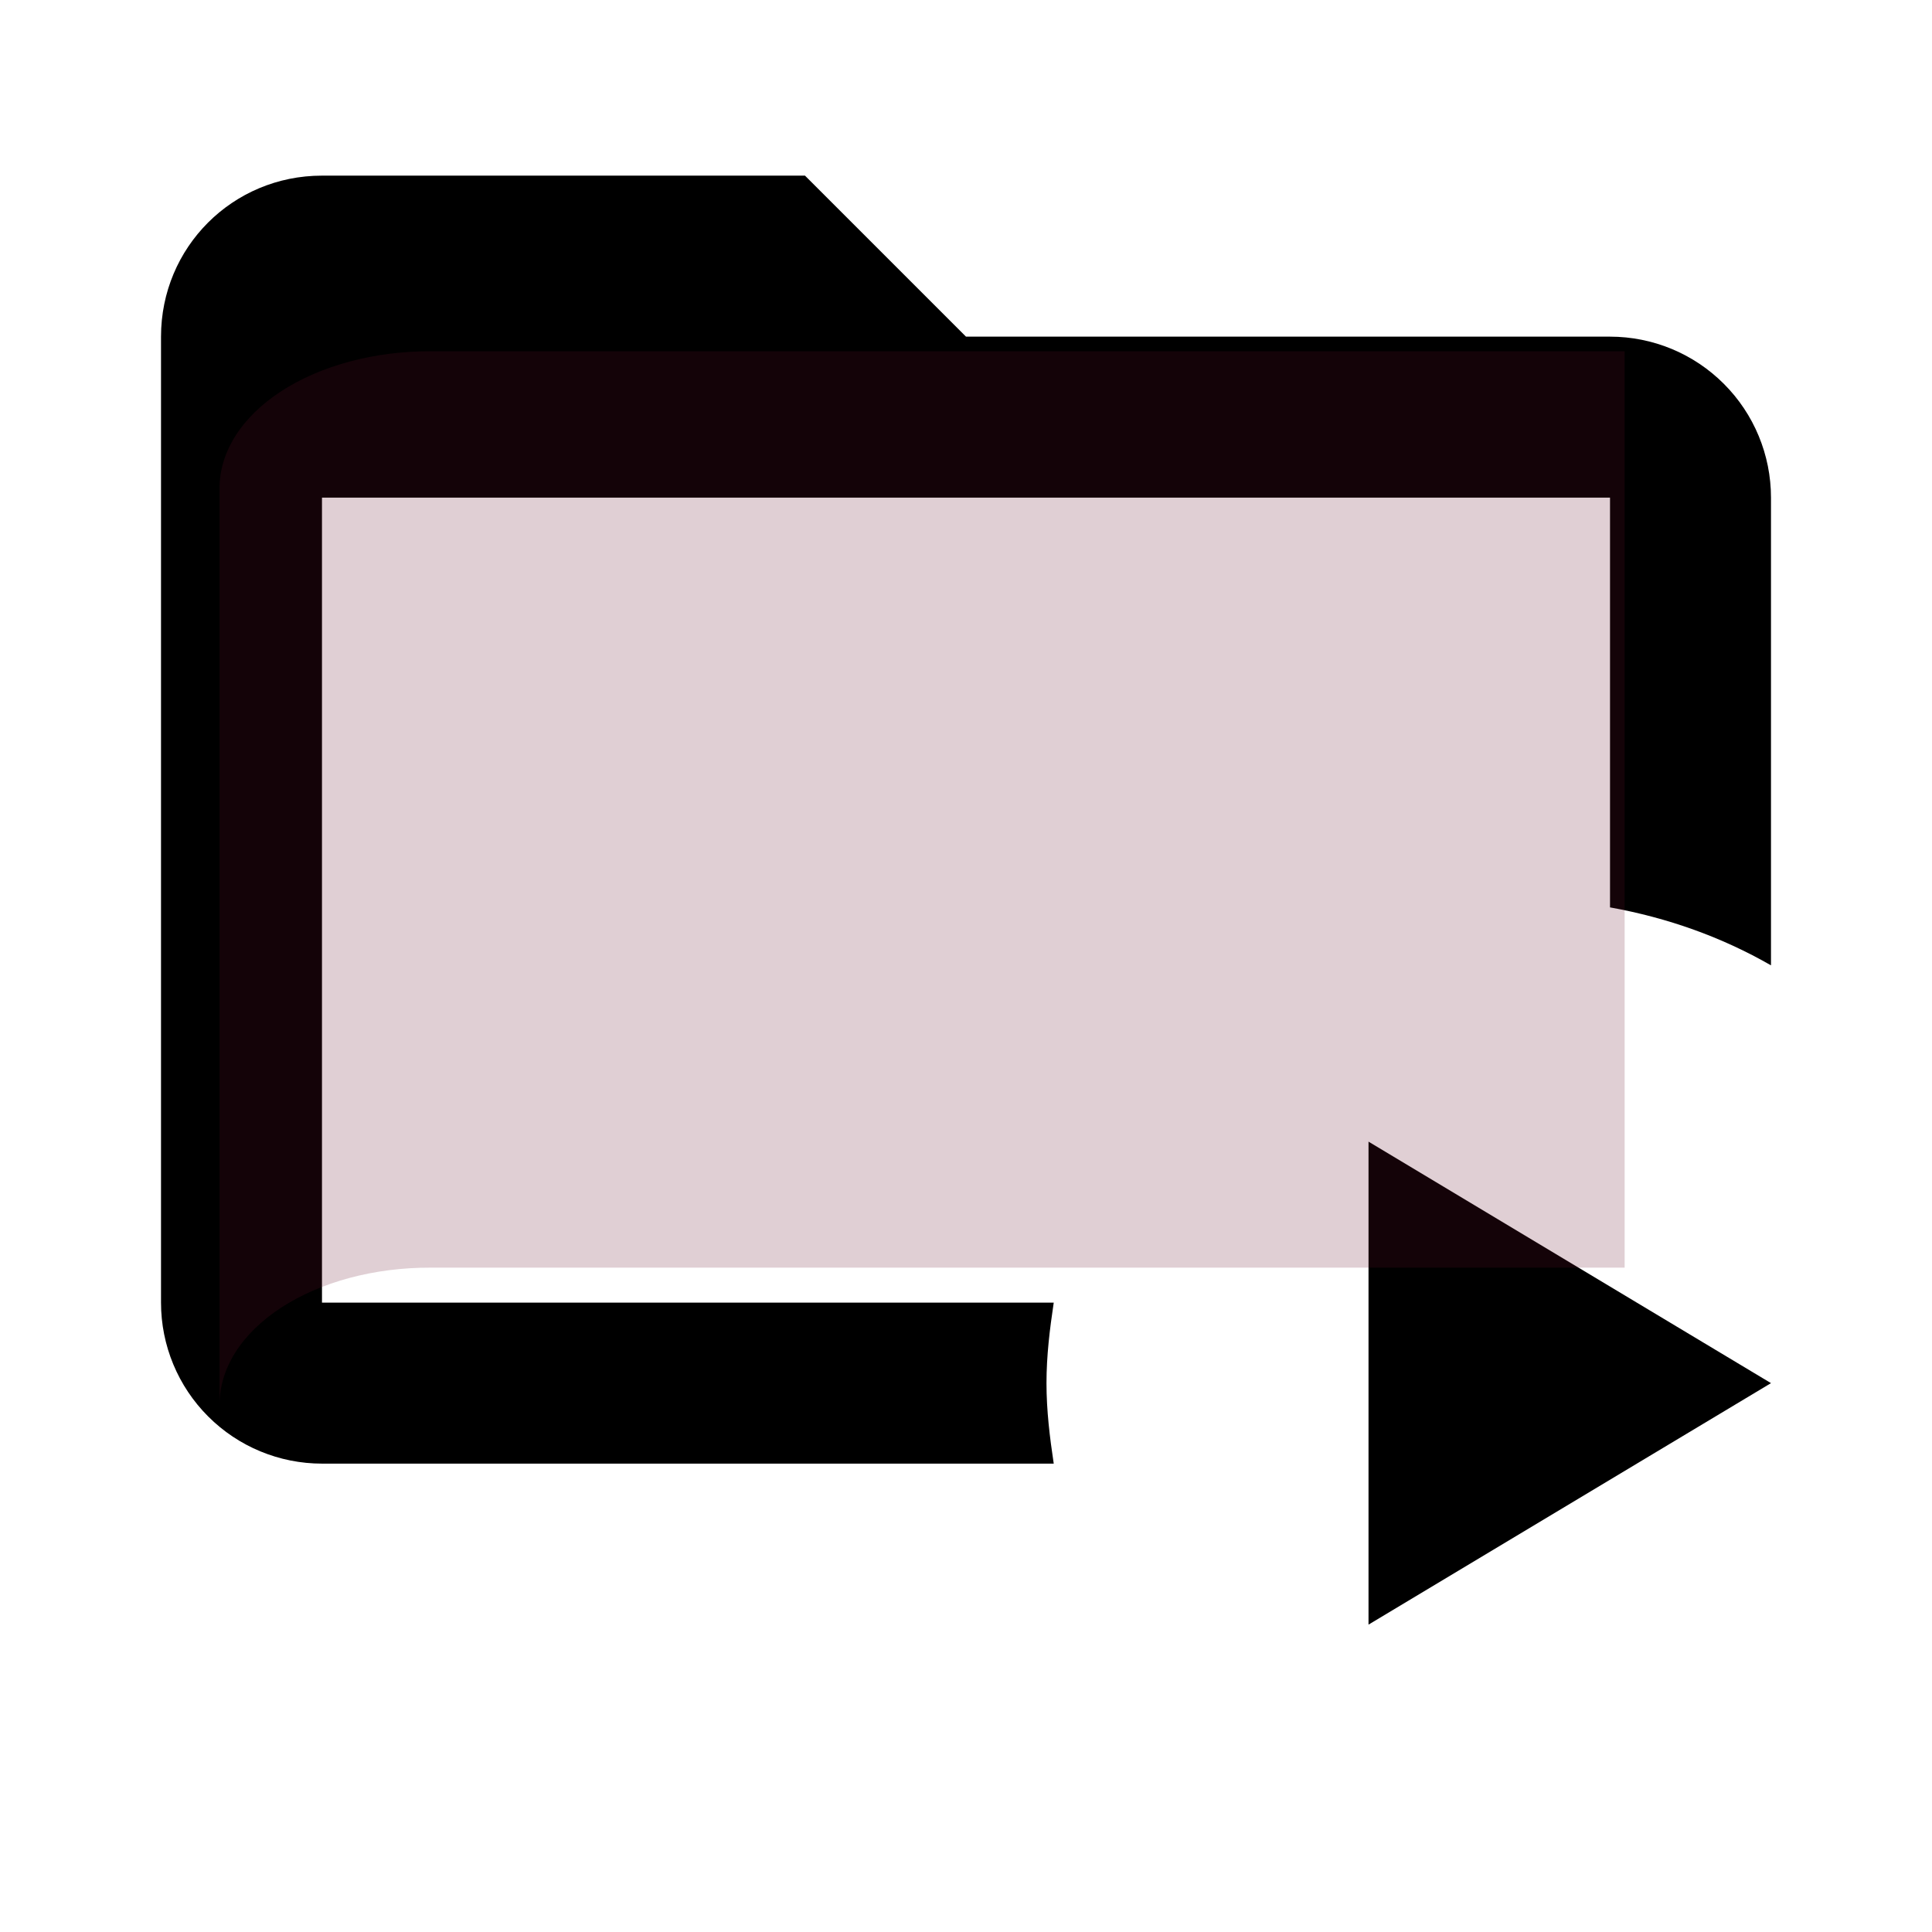
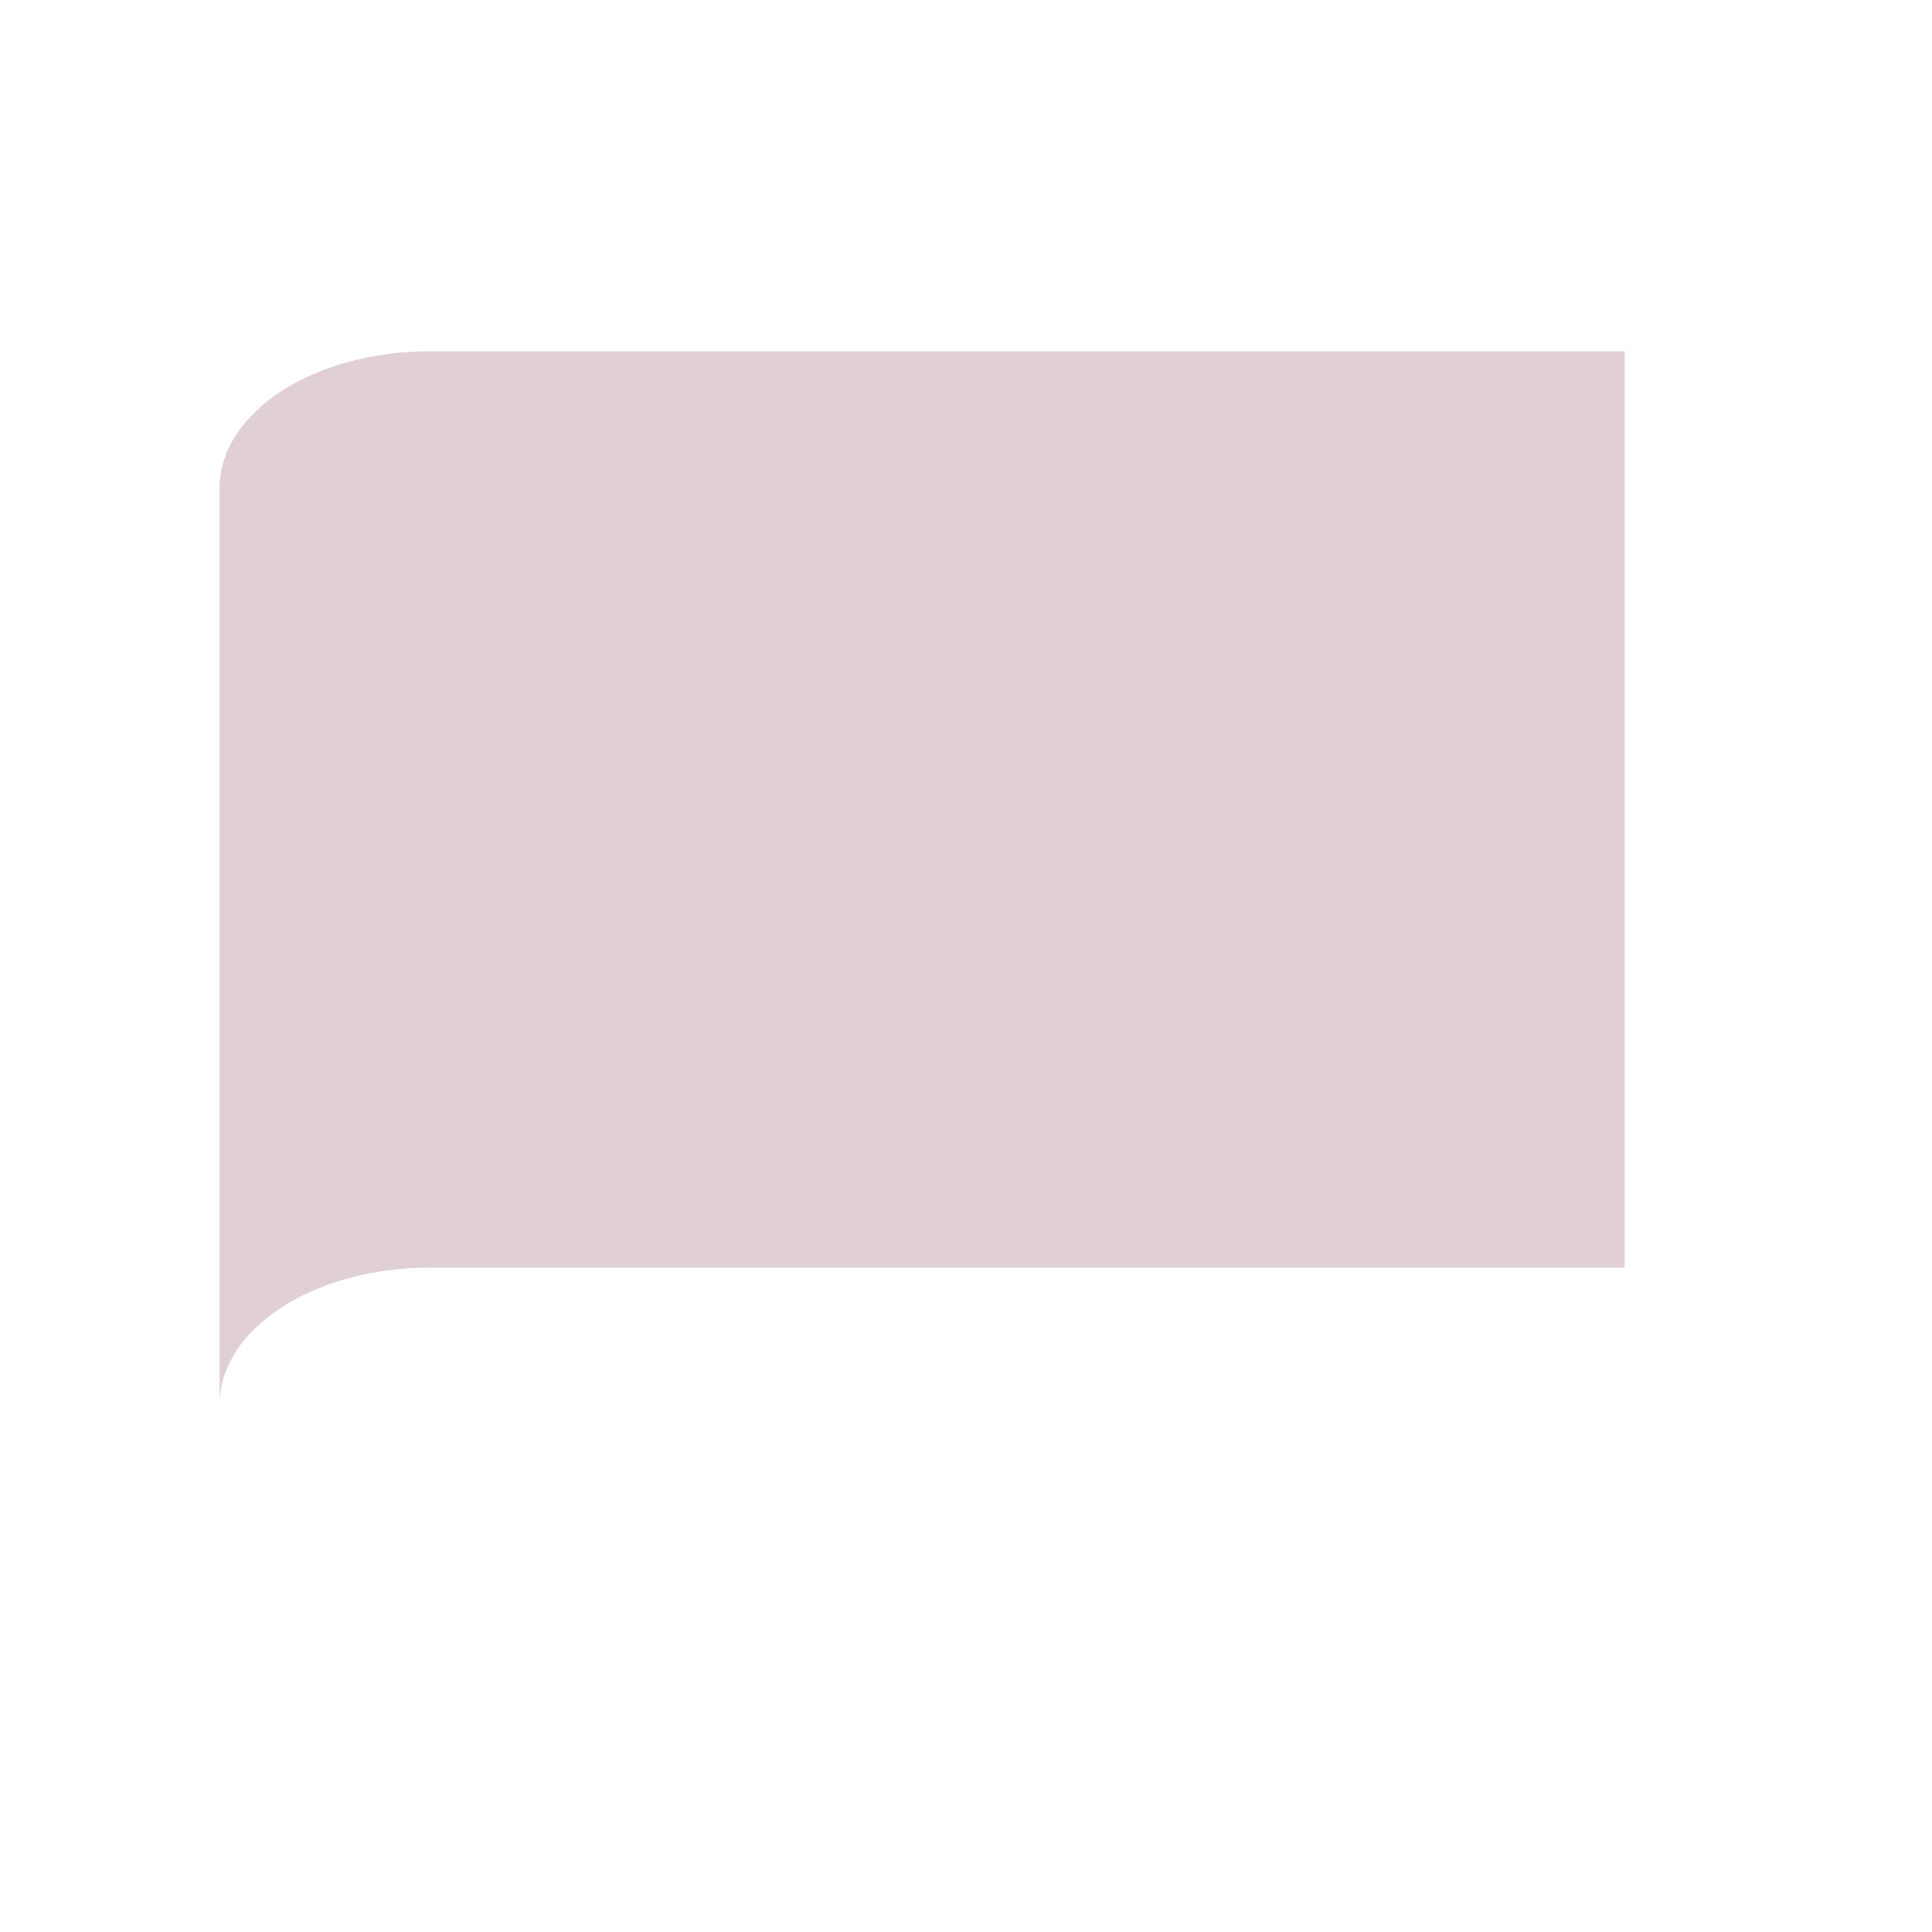
<svg xmlns="http://www.w3.org/2000/svg" width="44" height="44" viewBox="0 0 44 44" fill="none">
-   <path d="M40.333 11.333V21.985C39.215 21.343 37.987 20.903 36.667 20.665V11.333H7.333V29.667H23.998C23.907 30.272 23.833 30.877 23.833 31.5C23.833 32.123 23.907 32.728 23.998 33.333H7.333C6.361 33.333 5.428 32.947 4.741 32.259C4.053 31.572 3.667 30.639 3.667 29.667V7.667C3.667 5.632 5.298 4 7.333 4H18.333L22 7.667H36.667C37.639 7.667 38.572 8.053 39.259 8.741C39.947 9.428 40.333 10.361 40.333 11.333ZM31.167 37L40.333 31.5L31.167 26V37Z" fill="black" />
-   <path opacity="0.2" d="M5 32C4.997 31.588 5.12 31.181 5.36 30.8C5.6 30.419 5.954 30.074 6.4 29.783C6.846 29.492 7.376 29.261 7.96 29.104C8.544 28.948 9.169 28.868 9.8 28.87H37V8H9.8C9.169 7.998 8.544 8.078 7.96 8.235C7.376 8.392 6.846 8.622 6.4 8.913C5.954 9.204 5.6 9.55 5.36 9.93C5.12 10.311 4.997 10.719 5 11.13V32Z" fill="#68122B" />
+   <path opacity="0.2" d="M5 32C4.997 31.588 5.12 31.181 5.36 30.8C5.6 30.419 5.954 30.074 6.4 29.783C6.846 29.492 7.376 29.261 7.96 29.104C8.544 28.948 9.169 28.868 9.8 28.87H37V8H9.8C9.169 7.998 8.544 8.078 7.96 8.235C7.376 8.392 6.846 8.622 6.4 8.913C5.954 9.204 5.6 9.55 5.36 9.93C5.12 10.311 4.997 10.719 5 11.13V32" fill="#68122B" />
</svg>